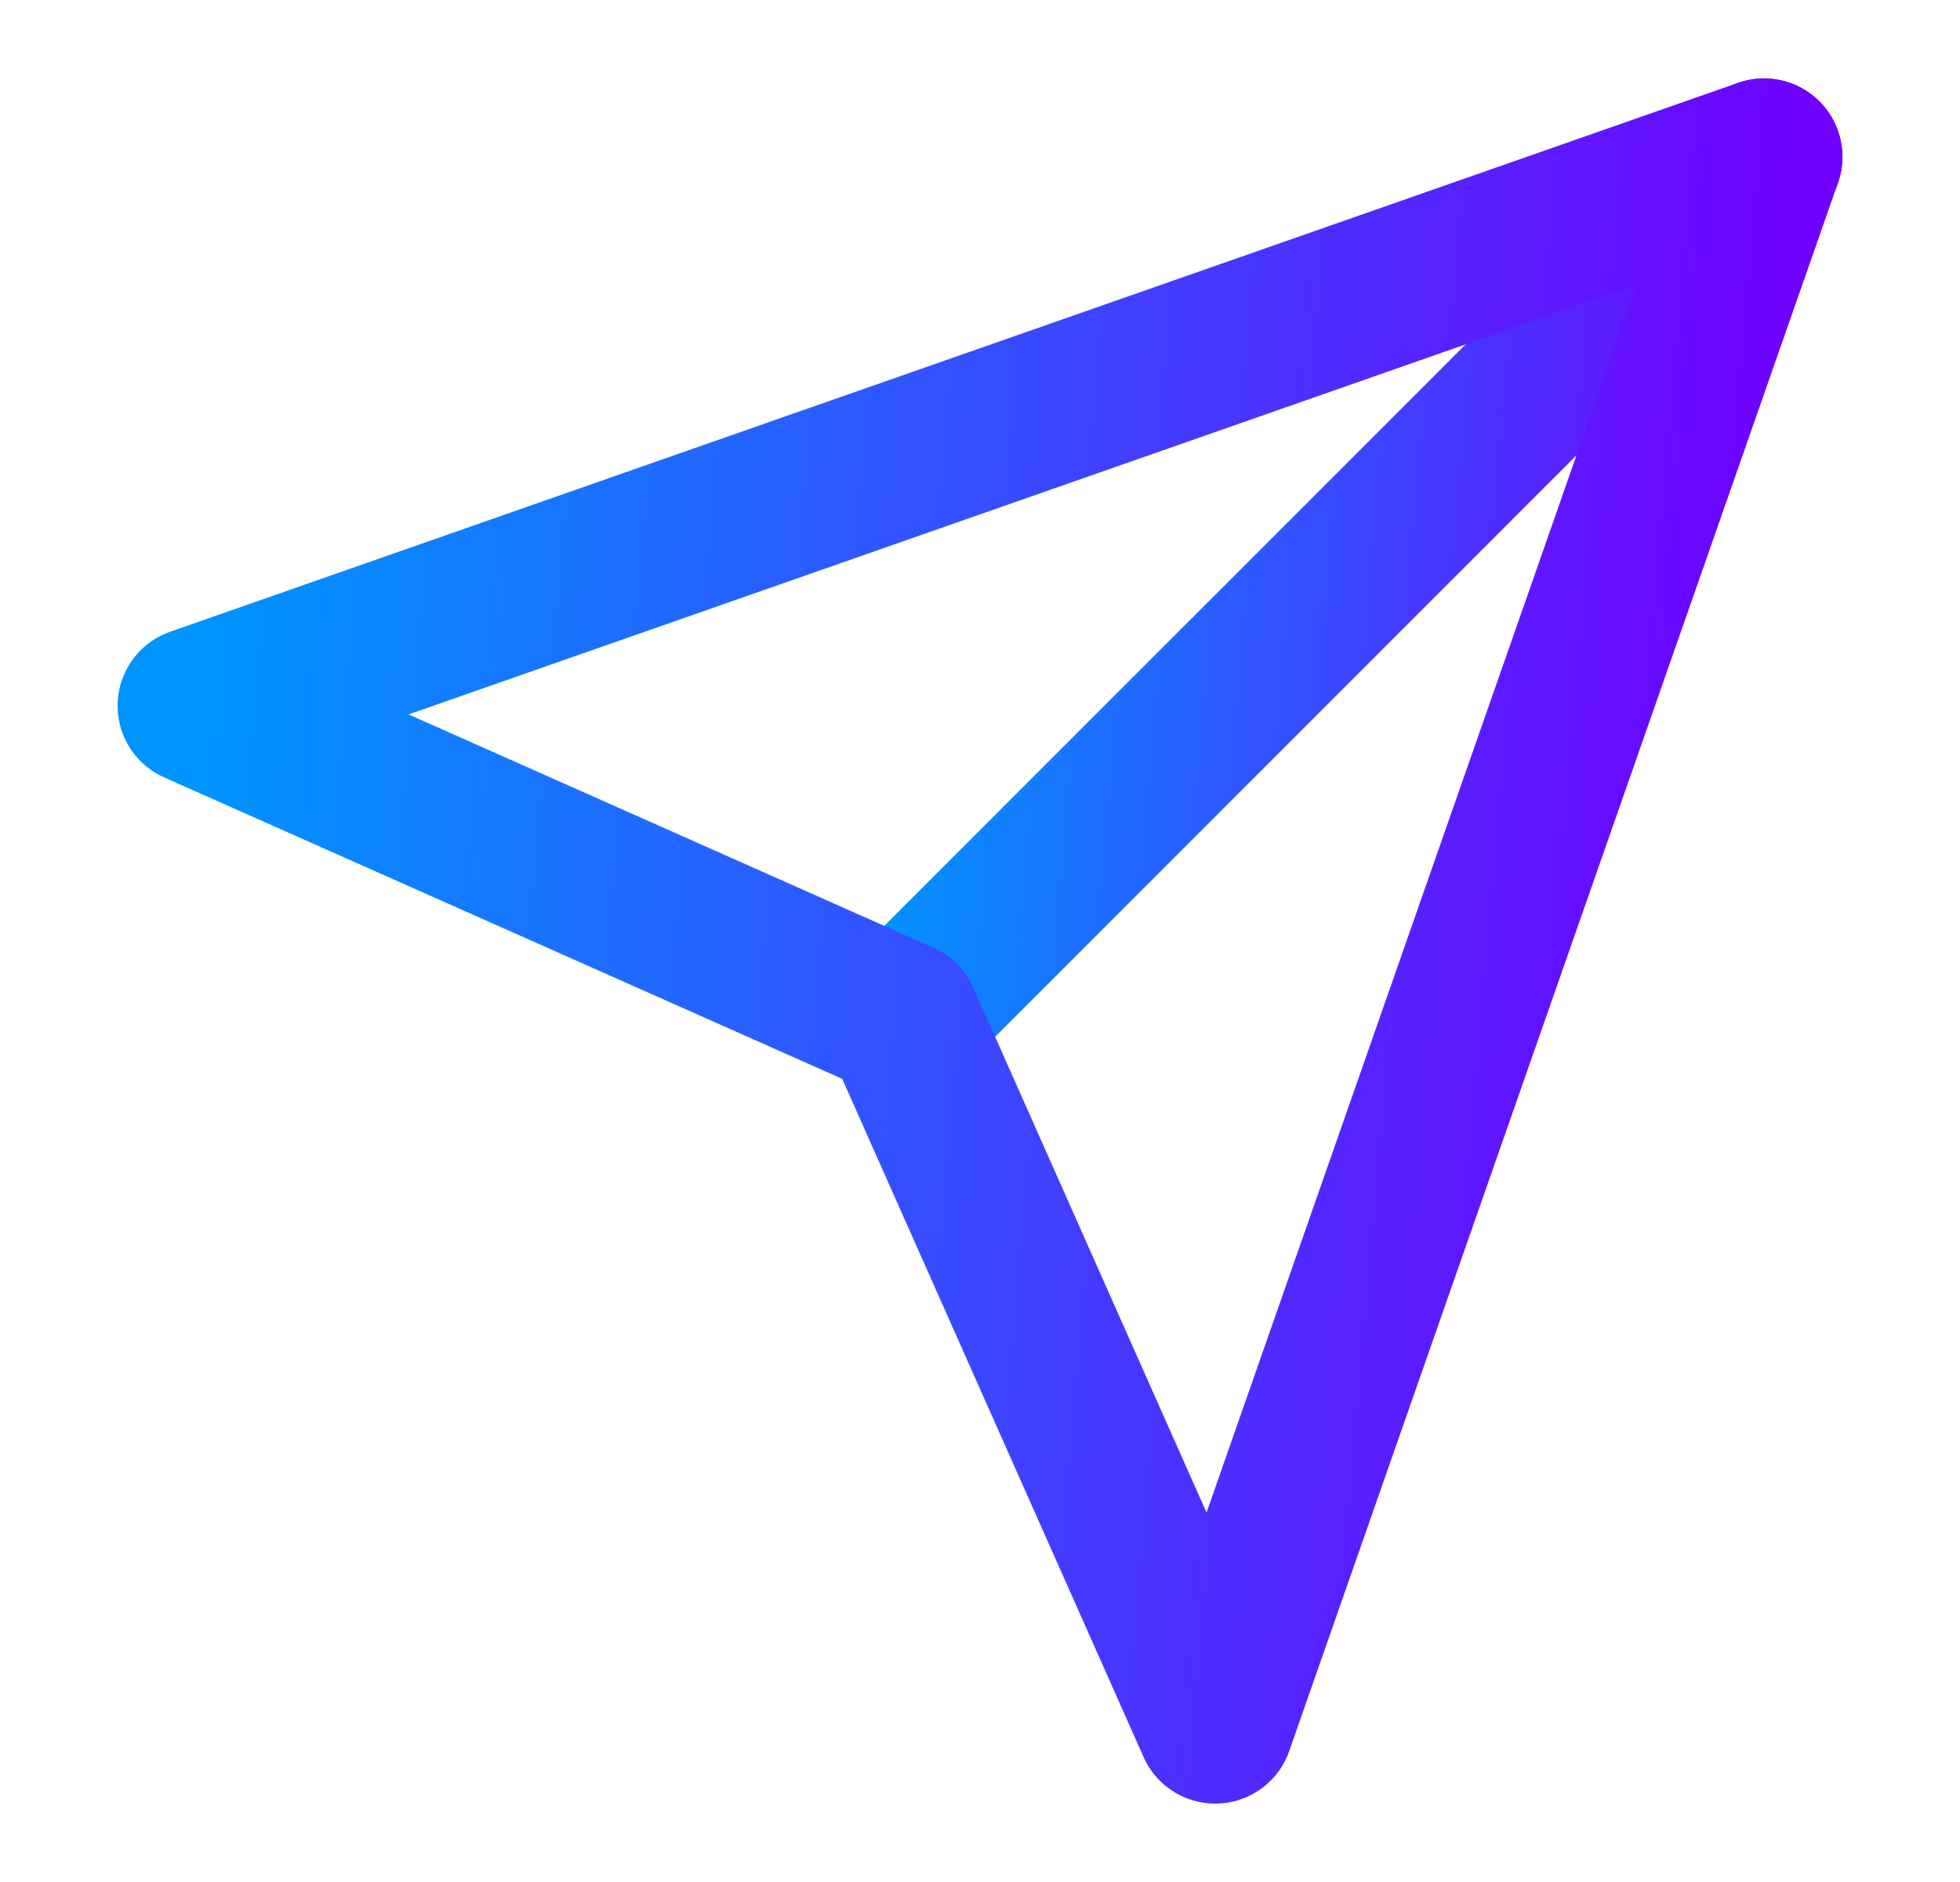
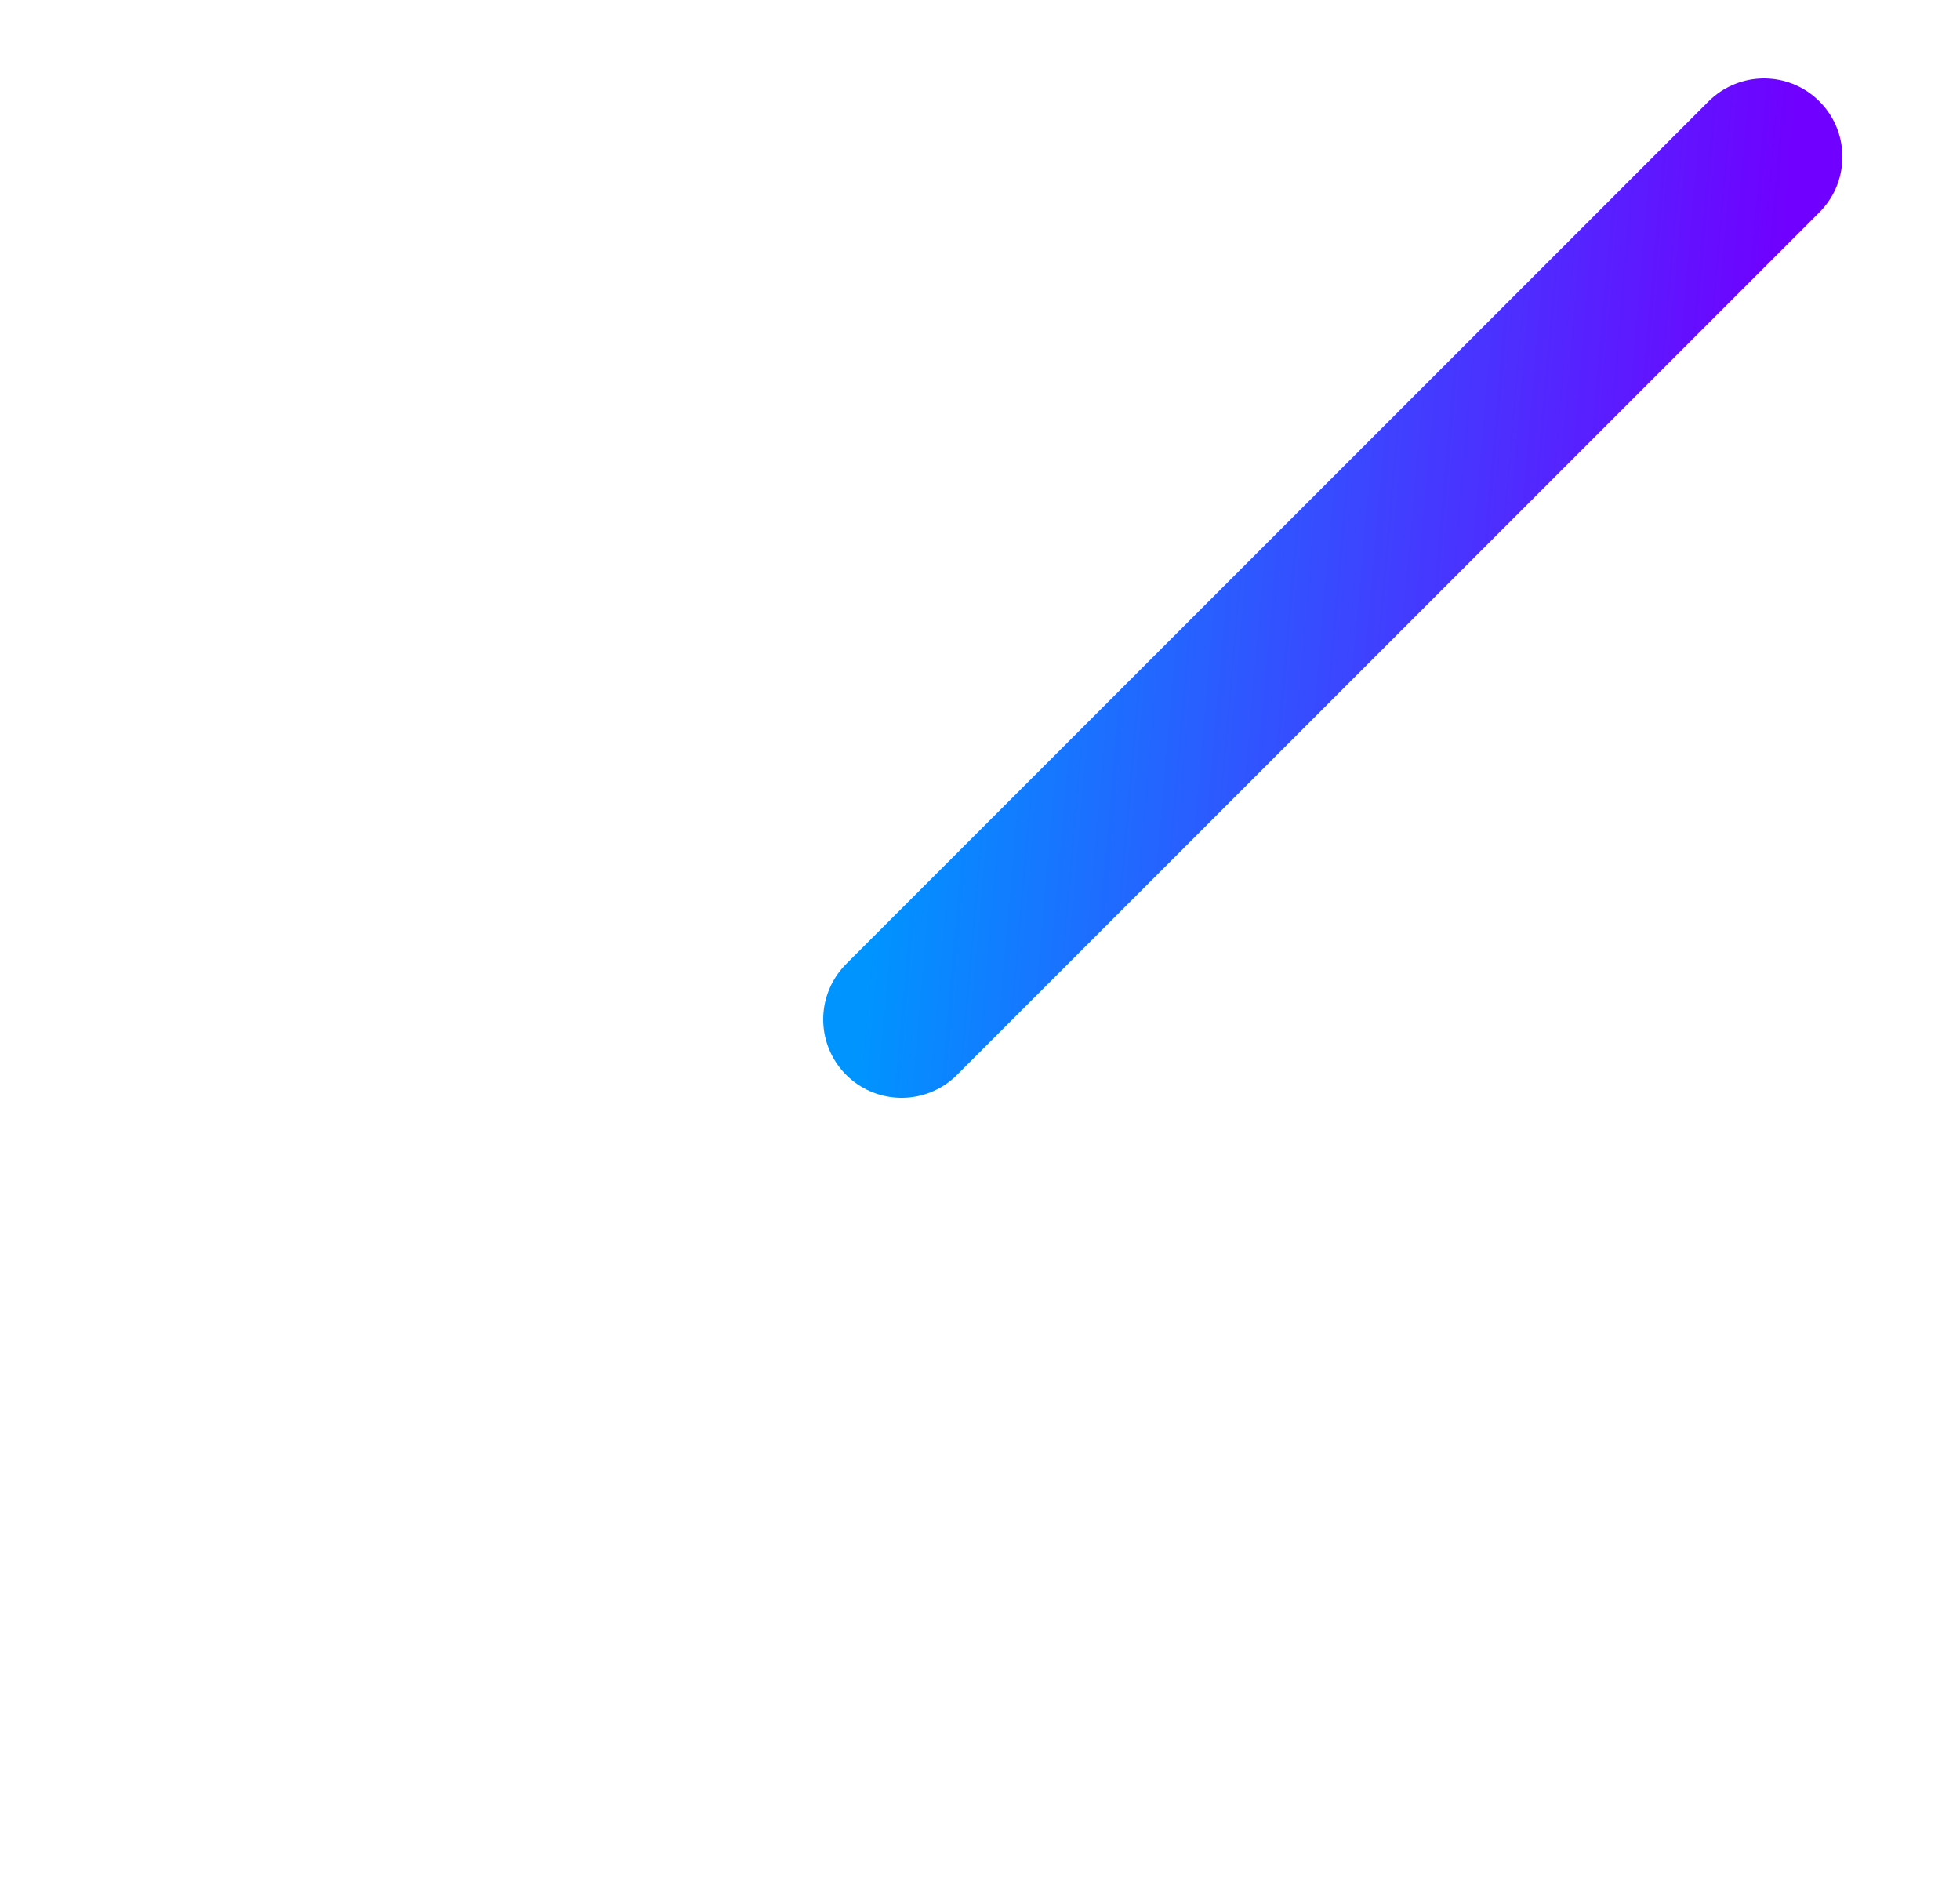
<svg xmlns="http://www.w3.org/2000/svg" width="25" height="24" viewBox="0 0 25 24" fill="none">
  <path d="M22.5 2L11.5 13" stroke="url(#paint0_linear_3182_7132)" stroke-width="2" stroke-linecap="round" stroke-linejoin="round" />
-   <path d="M22.5 2L15.5 22L11.5 13L2.5 9L22.5 2Z" stroke="url(#paint1_linear_3182_7132)" stroke-width="2" stroke-linecap="round" stroke-linejoin="round" />
  <defs>
    <linearGradient id="paint0_linear_3182_7132" x1="11.5" y1="7.5" x2="22.291" y2="8.443" gradientUnits="userSpaceOnUse">
      <stop stop-color="#0094FF" />
      <stop offset="1" stop-color="#7000FF" />
    </linearGradient>
    <linearGradient id="paint1_linear_3182_7132" x1="2.5" y1="12" x2="22.12" y2="13.714" gradientUnits="userSpaceOnUse">
      <stop stop-color="#0094FF" />
      <stop offset="1" stop-color="#7000FF" />
    </linearGradient>
  </defs>
</svg>